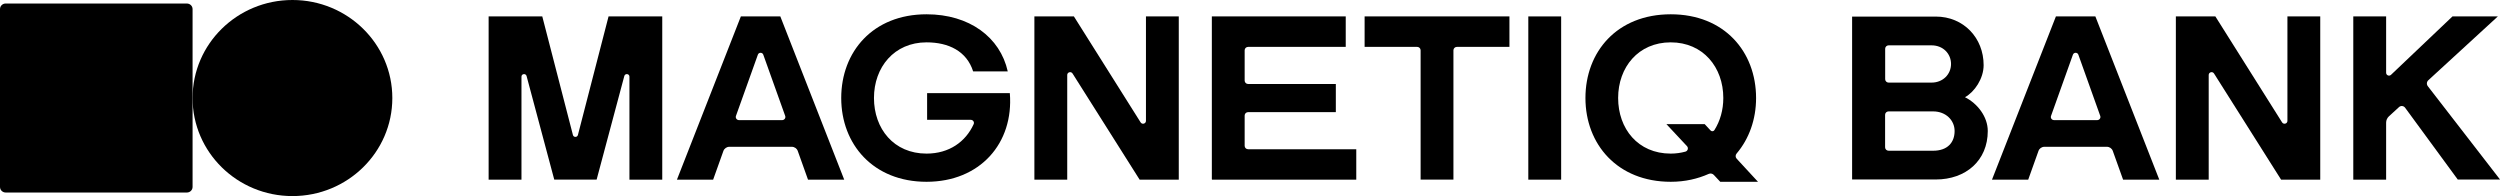
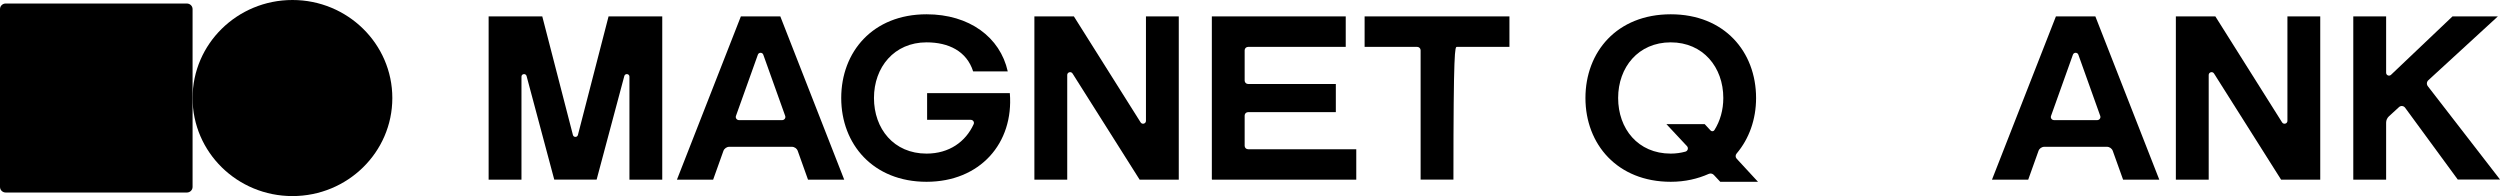
<svg xmlns="http://www.w3.org/2000/svg" width="102" height="8" viewBox="0 0 102 8" fill="none">
  <path d="M11.932 8C14.182 8 16.007 6.209 16.007 4C16.007 1.791 14.182 0 11.932 0C9.682 0 7.857 1.79 7.857 4C7.857 6.21 9.681 8 11.932 8Z" fill="black" />
  <path d="M7.626 0.143H0.232C0.103 0.143 0 0.245 0 0.37V7.627C0 7.753 0.104 7.855 0.232 7.855H7.625C7.753 7.855 7.857 7.753 7.857 7.627V0.371C7.857 0.245 7.753 0.144 7.625 0.144L7.626 0.143Z" fill="black" />
  <path d="M93.327 0.67V4.932C93.327 5.049 93.172 5.092 93.109 4.993L90.387 0.67H88.775V7.33H90.115V3.059C90.115 2.943 90.27 2.9 90.332 2.999L93.069 7.33H94.666V0.67H93.327Z" fill="black" />
  <path d="M86.622 7.33H88.099L85.491 0.67H83.881L81.273 7.33H82.751L83.17 6.158C83.206 6.057 83.303 5.989 83.413 5.989H85.959C86.069 5.989 86.166 6.057 86.202 6.158L86.622 7.33ZM83.682 4.729L84.575 2.231C84.612 2.128 84.76 2.128 84.797 2.231L85.69 4.729C85.721 4.813 85.656 4.901 85.566 4.901H83.806C83.714 4.901 83.651 4.813 83.682 4.729Z" fill="black" />
  <path d="M100.277 7.324H102.001L99.056 3.518C98.997 3.442 99.006 3.337 99.077 3.272L101.912 0.67H100.061L97.553 3.053C97.478 3.124 97.354 3.071 97.354 2.97V0.67H96.014V7.33H97.354V5.004C97.354 4.907 97.395 4.815 97.466 4.748L97.88 4.369C97.952 4.302 98.068 4.314 98.127 4.393L100.276 7.324H100.277Z" fill="black" />
-   <path d="M80.171 3.966C80.563 3.751 80.932 3.204 80.932 2.657C80.932 1.548 80.115 0.676 78.978 0.676H75.566V7.323H78.978C80.21 7.323 81.101 6.548 81.101 5.345C81.101 4.763 80.683 4.223 80.171 3.966ZM76.915 1.988C76.915 1.912 76.978 1.85 77.055 1.85H78.809C79.276 1.85 79.602 2.19 79.602 2.61C79.602 3.03 79.272 3.37 78.809 3.37H77.055C76.978 3.37 76.915 3.308 76.915 3.232V1.99V1.988ZM78.871 6.149H77.053C76.975 6.149 76.912 6.087 76.912 6.011V4.683C76.912 4.607 76.975 4.545 77.053 4.545H78.87C79.399 4.545 79.748 4.915 79.748 5.344C79.748 5.807 79.465 6.15 78.87 6.15L78.871 6.149Z" fill="black" />
-   <path d="M61.586 0.67H55.676V1.913H57.821C57.898 1.913 57.961 1.975 57.961 2.051V7.329H59.3V2.051C59.3 1.975 59.363 1.913 59.44 1.913H61.585V0.67H61.586Z" fill="black" />
+   <path d="M61.586 0.67H55.676V1.913H57.821C57.898 1.913 57.961 1.975 57.961 2.051V7.329H59.3C59.3 1.975 59.363 1.913 59.44 1.913H61.585V0.67H61.586Z" fill="black" />
  <path d="M24.829 0.67L23.579 5.507C23.553 5.612 23.401 5.612 23.375 5.507L22.125 0.67H19.936V7.33H21.276V3.127C21.276 3.005 21.452 2.984 21.484 3.101L22.614 7.329H24.342L25.472 3.101C25.504 2.984 25.681 3.005 25.681 3.127V7.33H27.02V0.67H24.831H24.829Z" fill="black" />
  <path d="M32.967 7.33H34.444L31.837 0.67H30.227L27.619 7.33H29.096L29.515 6.158C29.552 6.057 29.649 5.989 29.759 5.989H32.304C32.414 5.989 32.512 6.057 32.548 6.158L32.967 7.33ZM30.027 4.729L30.921 2.231C30.957 2.128 31.106 2.128 31.142 2.231L32.036 4.729C32.067 4.813 32.002 4.901 31.912 4.901H30.151C30.06 4.901 29.997 4.813 30.027 4.729Z" fill="black" />
-   <path d="M63.695 0.67H62.355V7.33H63.695V0.67Z" fill="black" />
  <path d="M71.726 7.417L70.856 6.475C70.801 6.416 70.8 6.327 70.853 6.265C71.365 5.661 71.648 4.87 71.648 4C71.648 2.113 70.359 0.583 68.167 0.583C65.974 0.583 64.686 2.113 64.686 4C64.686 5.887 65.992 7.417 68.167 7.417C68.752 7.417 69.266 7.295 69.716 7.095C69.788 7.063 69.871 7.08 69.924 7.137L70.186 7.417H71.726ZM68.165 6.267C66.827 6.267 66.02 5.251 66.02 3.998C66.02 2.744 66.844 1.728 68.165 1.728C69.487 1.728 70.311 2.744 70.311 3.998C70.311 4.489 70.181 4.938 69.948 5.308C69.914 5.364 69.835 5.371 69.791 5.323L69.551 5.064H67.989L68.829 5.963C68.899 6.037 68.864 6.159 68.764 6.187C68.58 6.237 68.381 6.267 68.168 6.267H68.165Z" fill="black" />
  <path d="M41.201 3.801H37.826V4.889H39.607C39.701 4.889 39.764 4.983 39.725 5.067C39.4 5.781 38.729 6.267 37.803 6.267C36.465 6.267 35.658 5.251 35.658 3.998C35.658 2.744 36.482 1.728 37.803 1.728C38.708 1.728 39.442 2.091 39.704 2.912H41.116C40.806 1.52 39.552 0.583 37.803 0.583C35.611 0.583 34.322 2.113 34.322 4C34.322 5.887 35.628 7.417 37.803 7.417C39.98 7.417 41.367 5.849 41.201 3.801Z" fill="black" />
  <path d="M46.755 0.67V4.932C46.755 5.049 46.6 5.092 46.537 4.993L43.815 0.67H42.203V7.33H43.543V3.059C43.543 2.943 43.698 2.9 43.76 2.999L46.497 7.33H48.094V0.67H46.755Z" fill="black" />
  <path d="M50.782 5.951V4.713C50.782 4.637 50.845 4.575 50.923 4.575H54.502V3.427H50.923C50.845 3.427 50.782 3.365 50.782 3.289V2.051C50.782 1.975 50.845 1.913 50.923 1.913H54.906V0.67H49.443V7.315H49.447V7.33H55.336V6.089H50.923C50.845 6.089 50.782 6.027 50.782 5.951Z" fill="black" />
</svg>